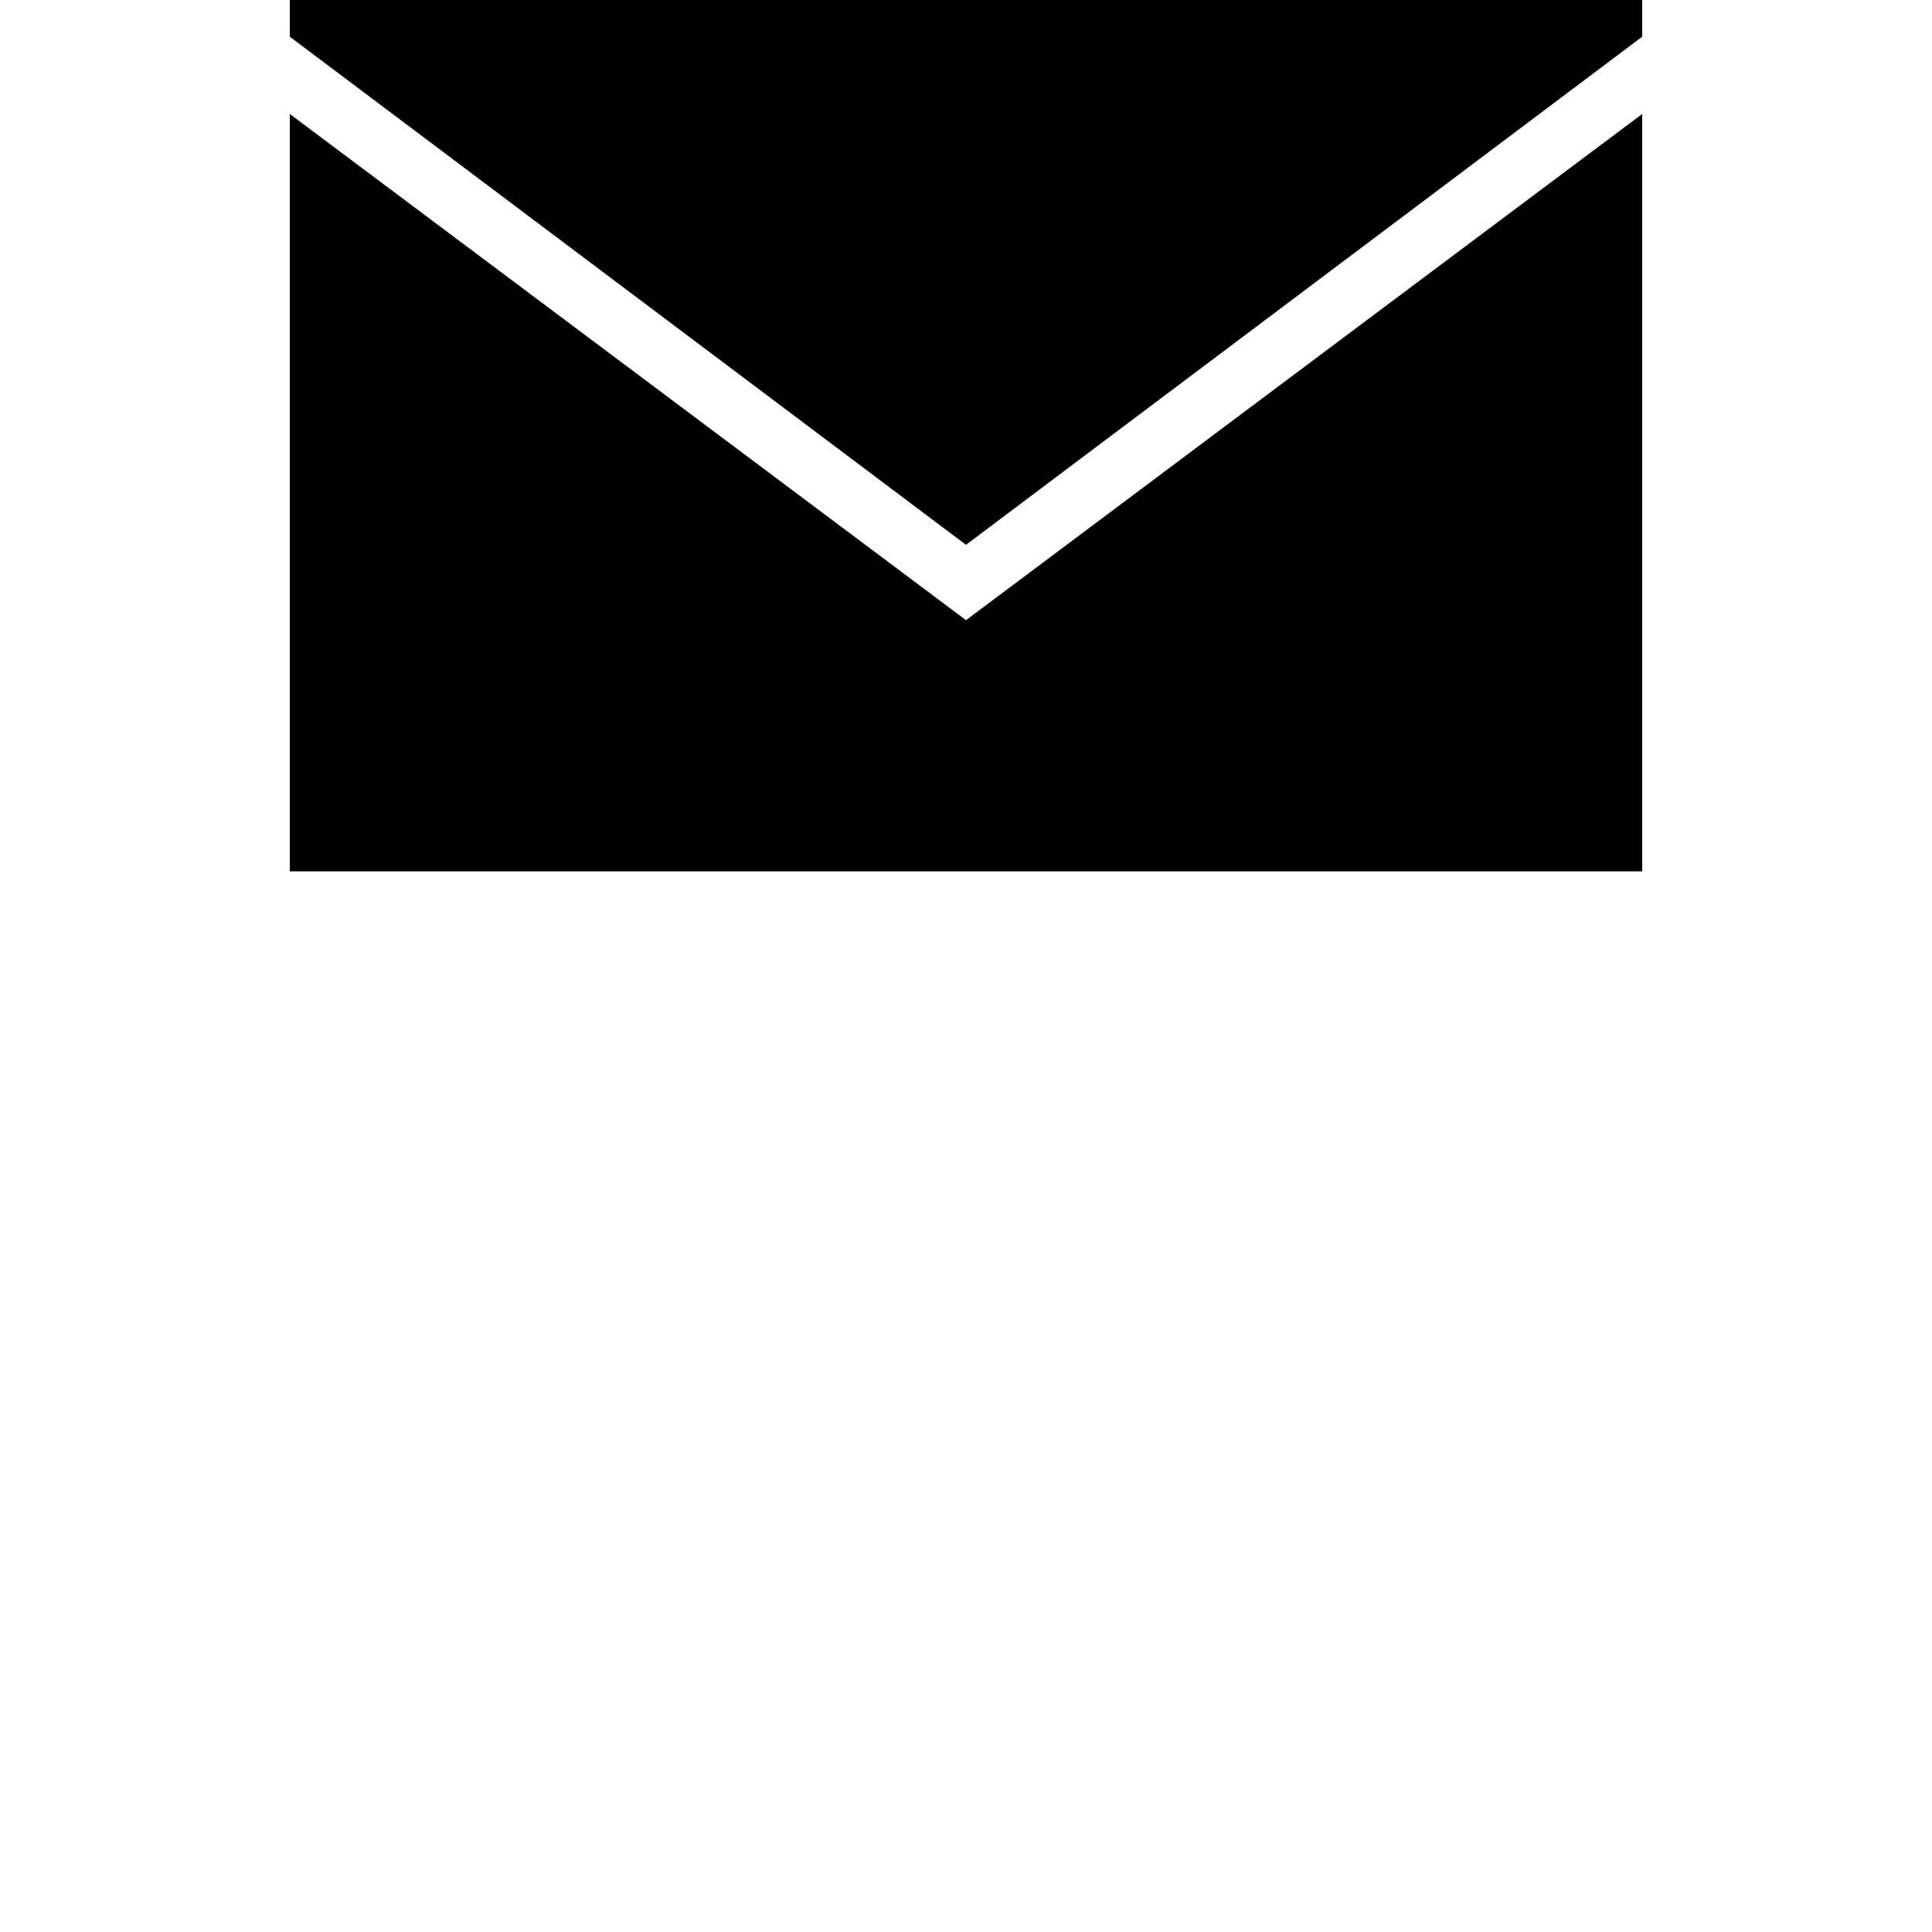
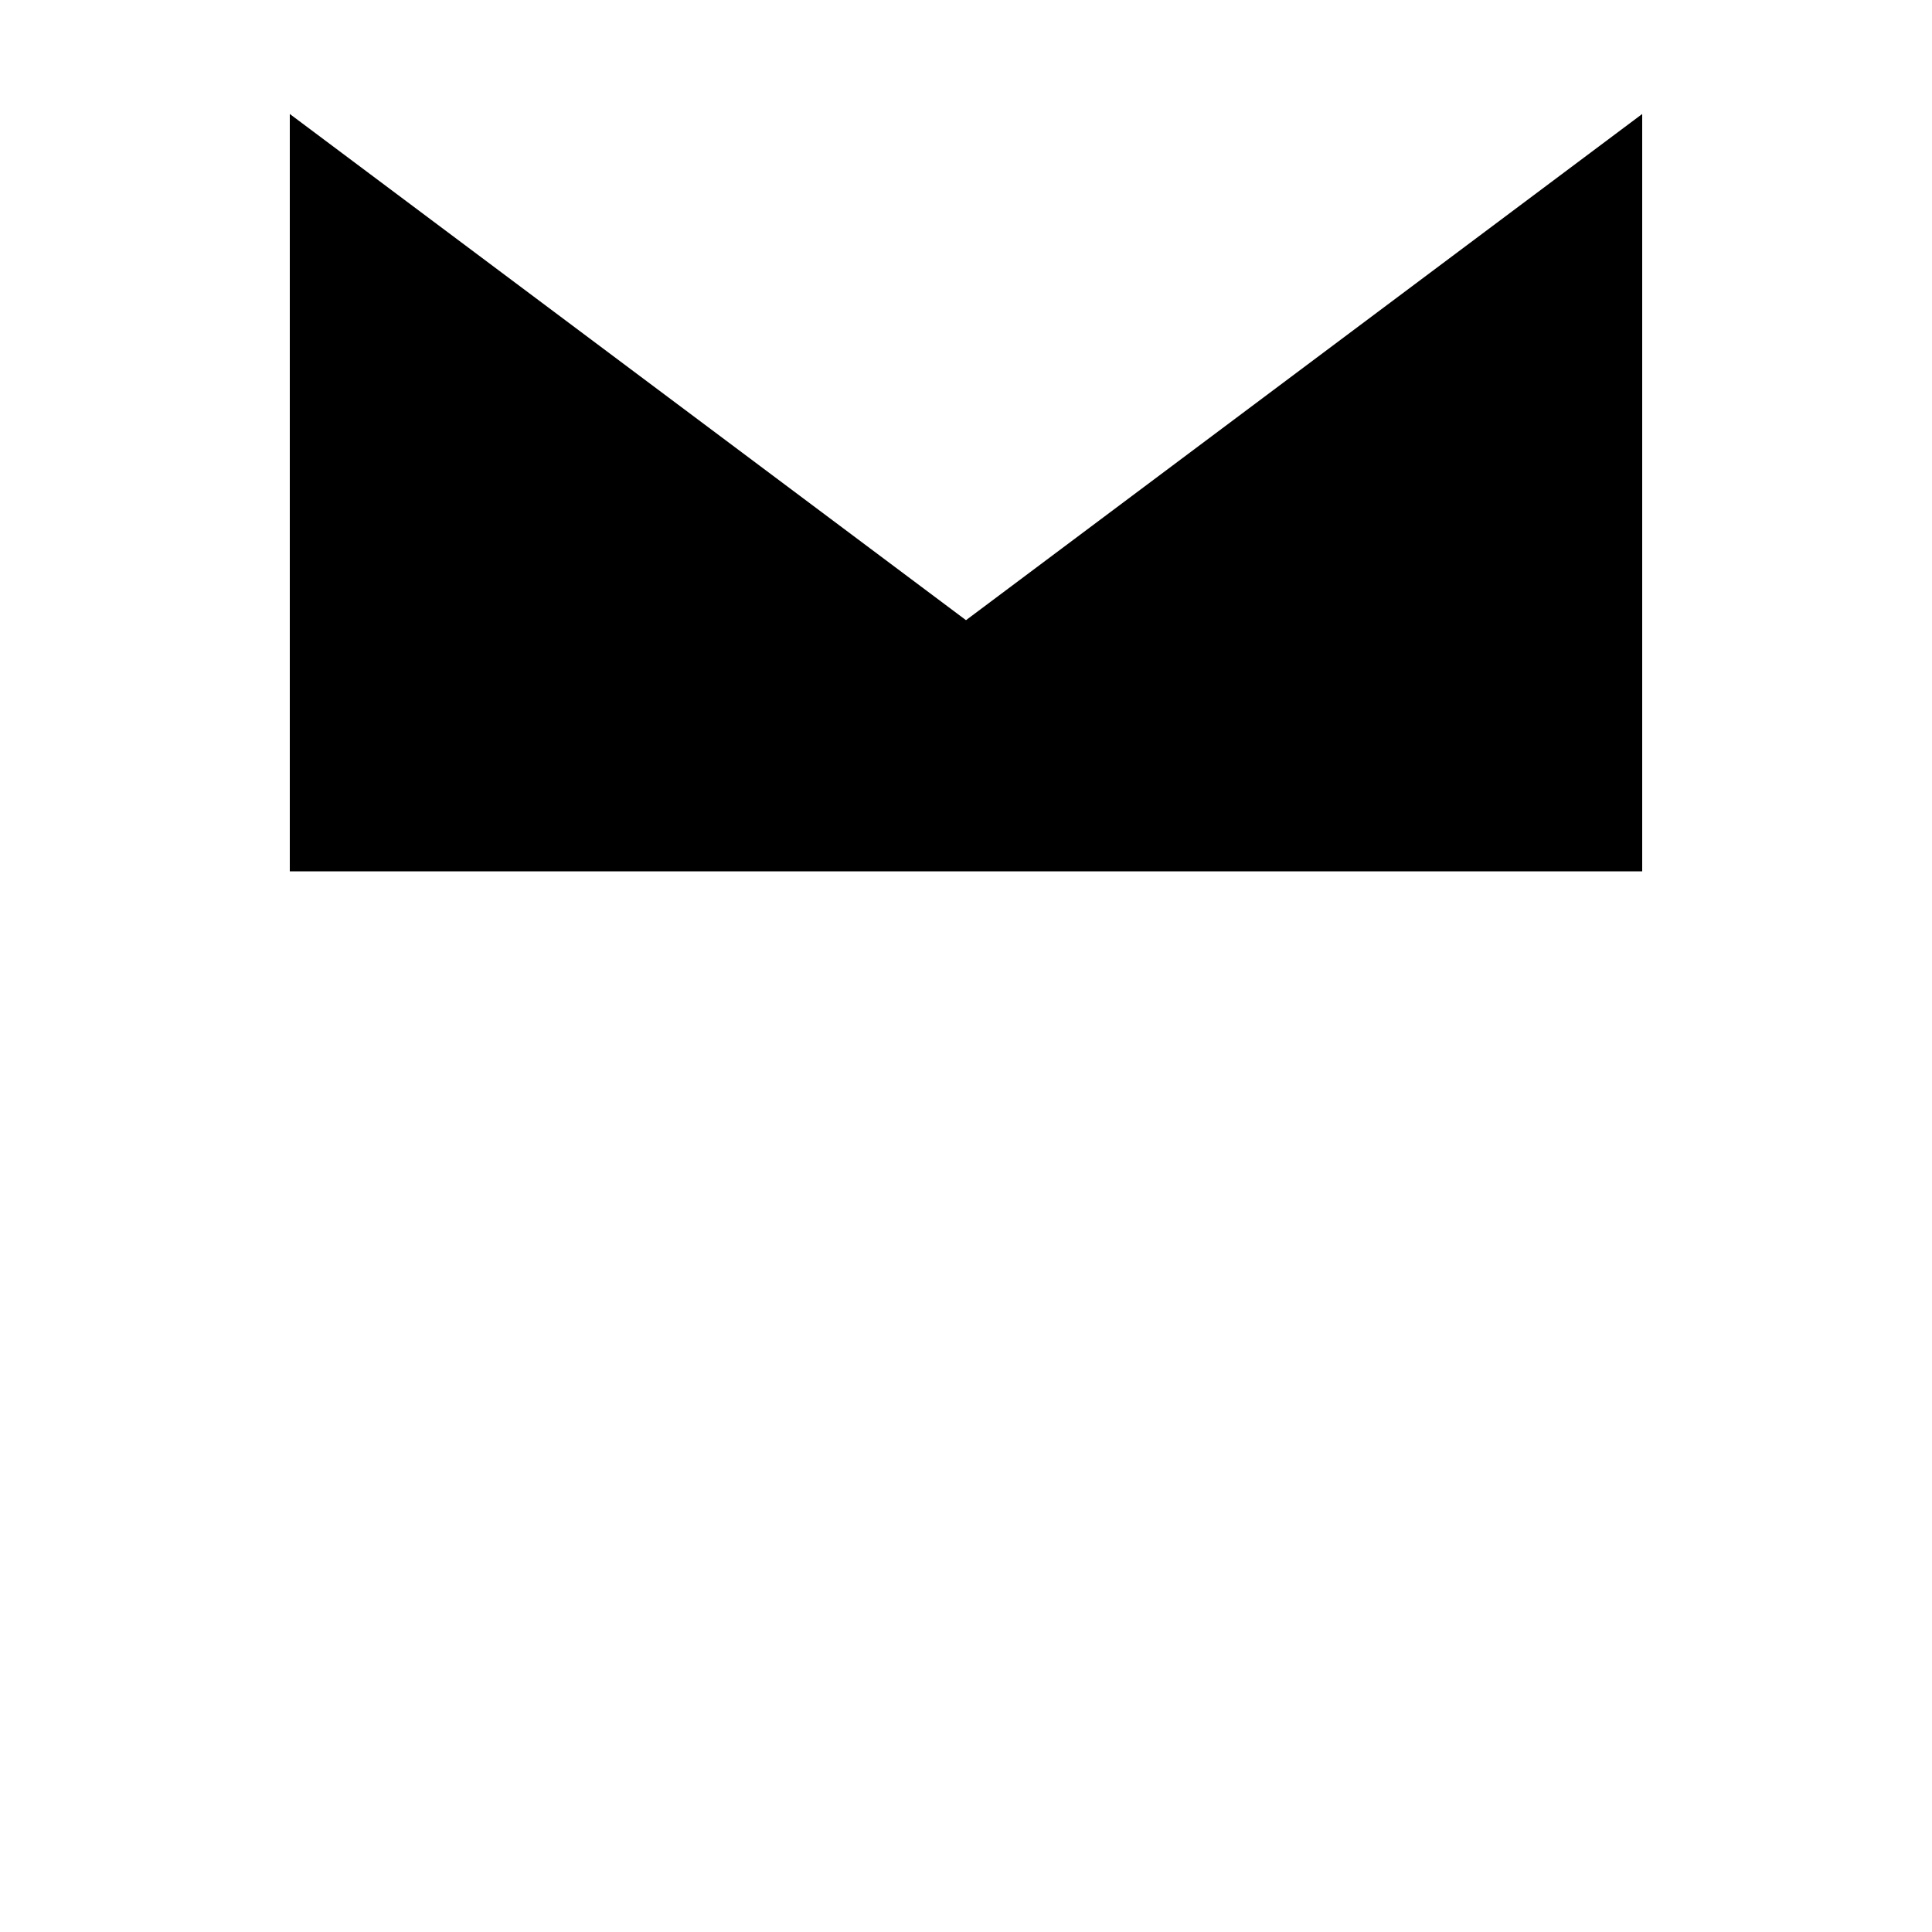
<svg xmlns="http://www.w3.org/2000/svg" version="1.1" id="Ebene_1" x="0px" y="0px" viewBox="0 0 100 100" style="enable-background:new 0 0 100 100;" xml:space="preserve" width="60" height="60">
-   <polygon points="15,0 15,1.9 50,28.2 85,1.9 85,0 " />
  <polygon points="85,45.1 85,5.9 50,32.1 15,5.9 15,45.1 " />
</svg>